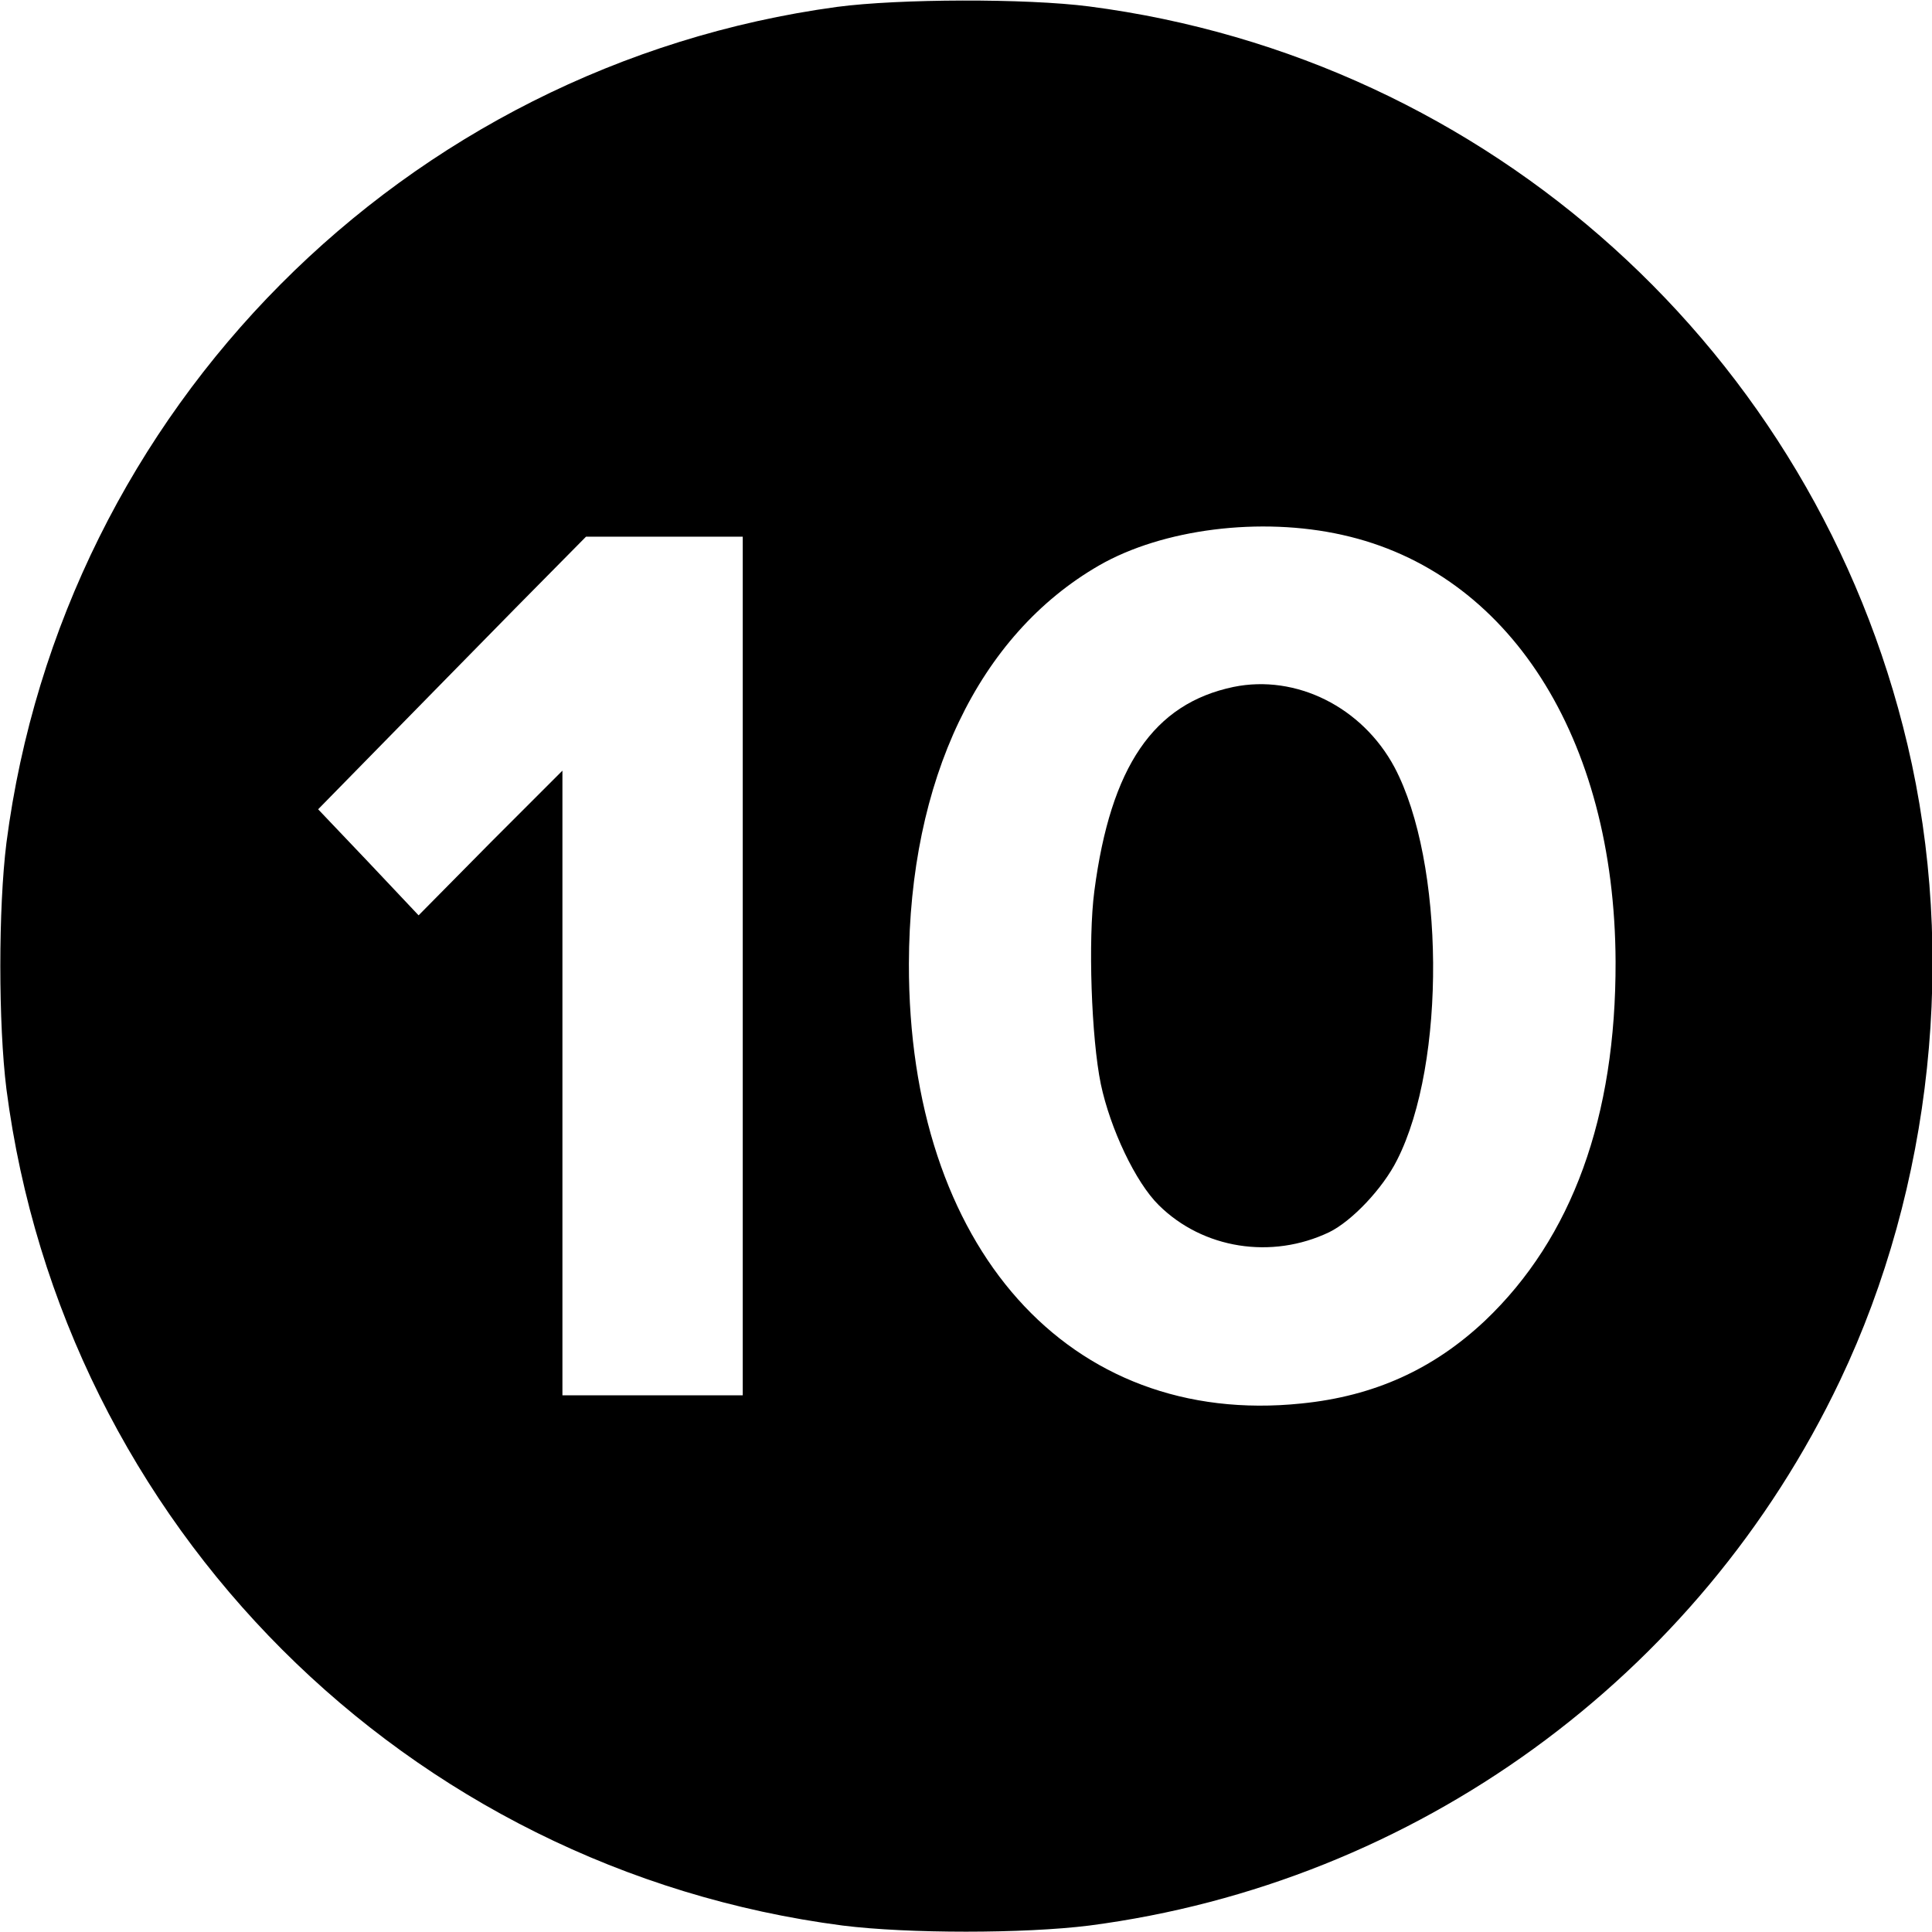
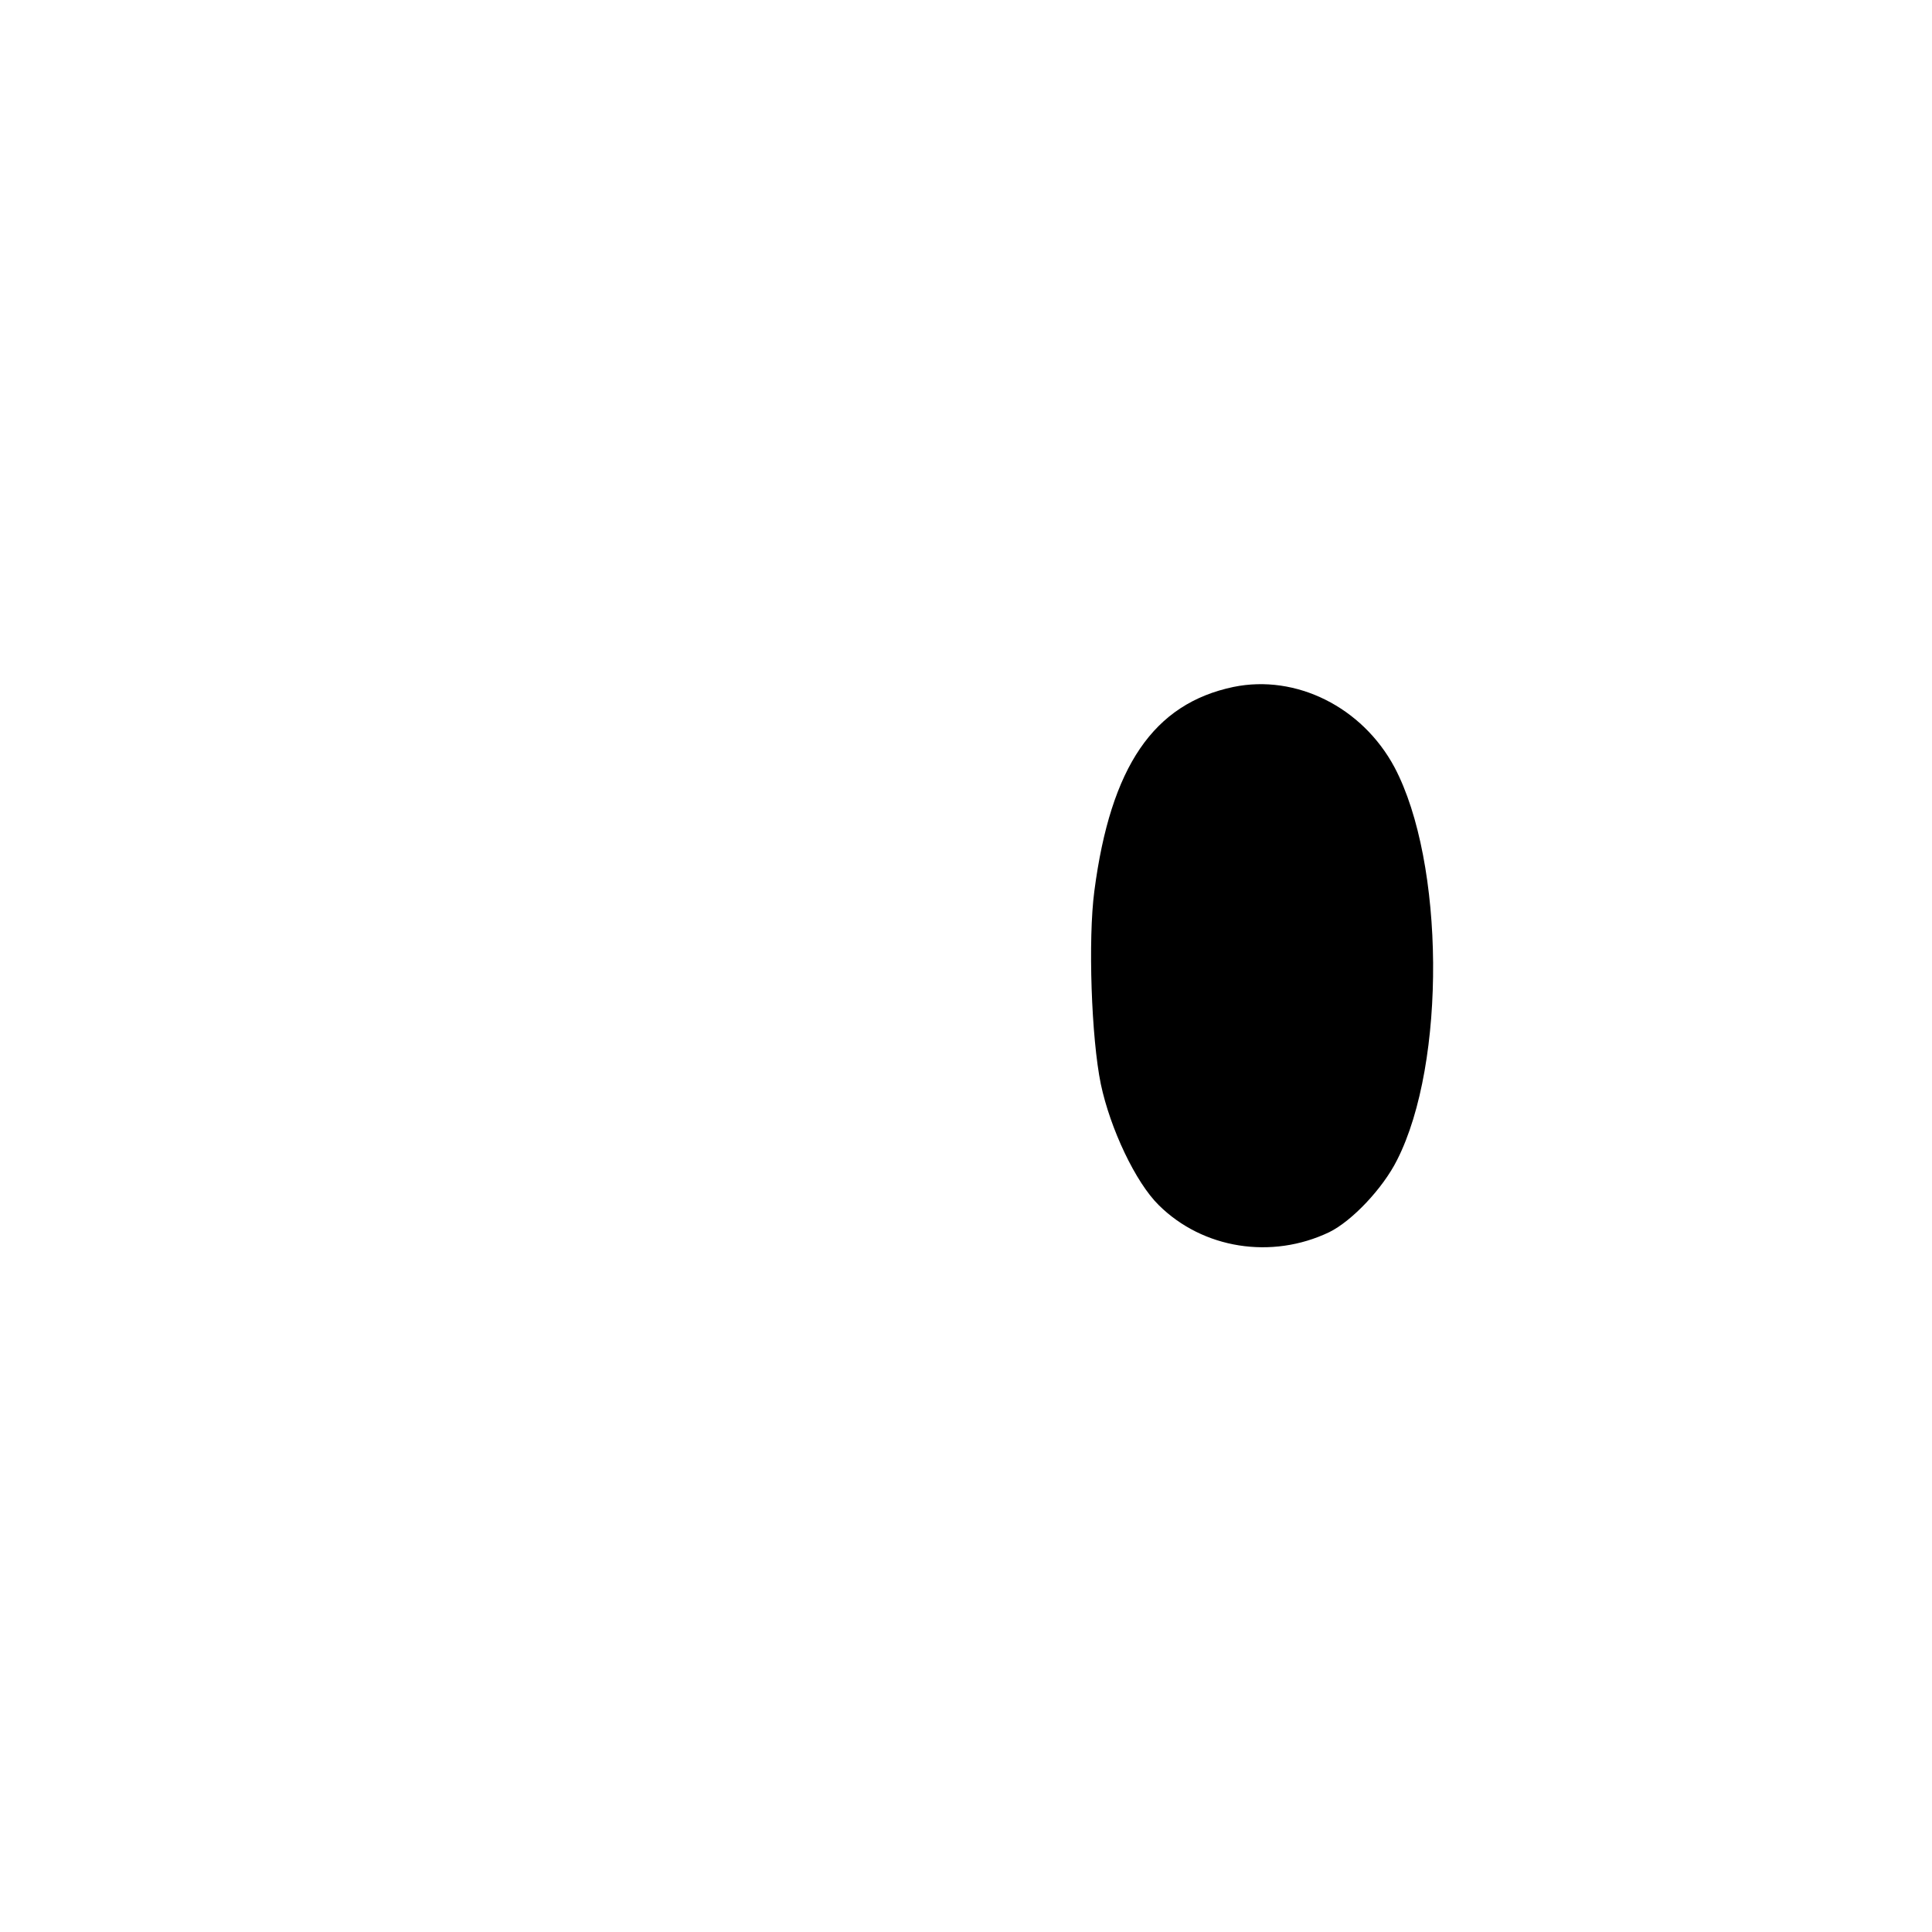
<svg xmlns="http://www.w3.org/2000/svg" version="1.0" width="450pt" height="450pt" viewBox="0 0 450 450" preserveAspectRatio="xMidYMid meet">
  <g transform="translate(0,450) scale(0.1,-0.1)" fill="#000000" stroke="none">
-     <path d="M1950 4484 c-1008 -137 -1804 -937 -1935 -1947 -19 -152 -19 -422 0 -574 132 -1016 932 -1816 1948 -1948 152 -19 422 -19 574 0 760 99 1420 578 1749 1270 215 452 272 994 157 1480 -216 915 -975 1599 -1906 1720 -147 19 -443 18 -587 -1z m1177 -1230 c387 -86 634 -471 636 -994 1 -361 -101 -643 -304 -836 -120 -113 -258 -176 -428 -193 -541 -56 -915 363 -914 1024 1 428 162 766 443 928 148 85 376 114 567 71z m-1397 -1004 l0 -1000 -210 0 -210 0 0 728 0 727 -168 -168 -167 -169 -117 124 -117 123 147 150 c81 83 221 225 312 318 l165 167 182 0 183 0 0 -1000z" />
-     <path d="M2873 2900 c-186 -39 -286 -185 -324 -475 -15 -113 -7 -343 15 -450 22 -104 81 -229 135 -282 103 -102 263 -127 397 -63 53 26 125 102 158 168 115 226 111 694 -6 915 -75 140 -229 217 -375 187z" />
+     <path d="M2873 2900 c-186 -39 -286 -185 -324 -475 -15 -113 -7 -343 15 -450 22 -104 81 -229 135 -282 103 -102 263 -127 397 -63 53 26 125 102 158 168 115 226 111 694 -6 915 -75 140 -229 217 -375 187" />
  </g>
</svg>